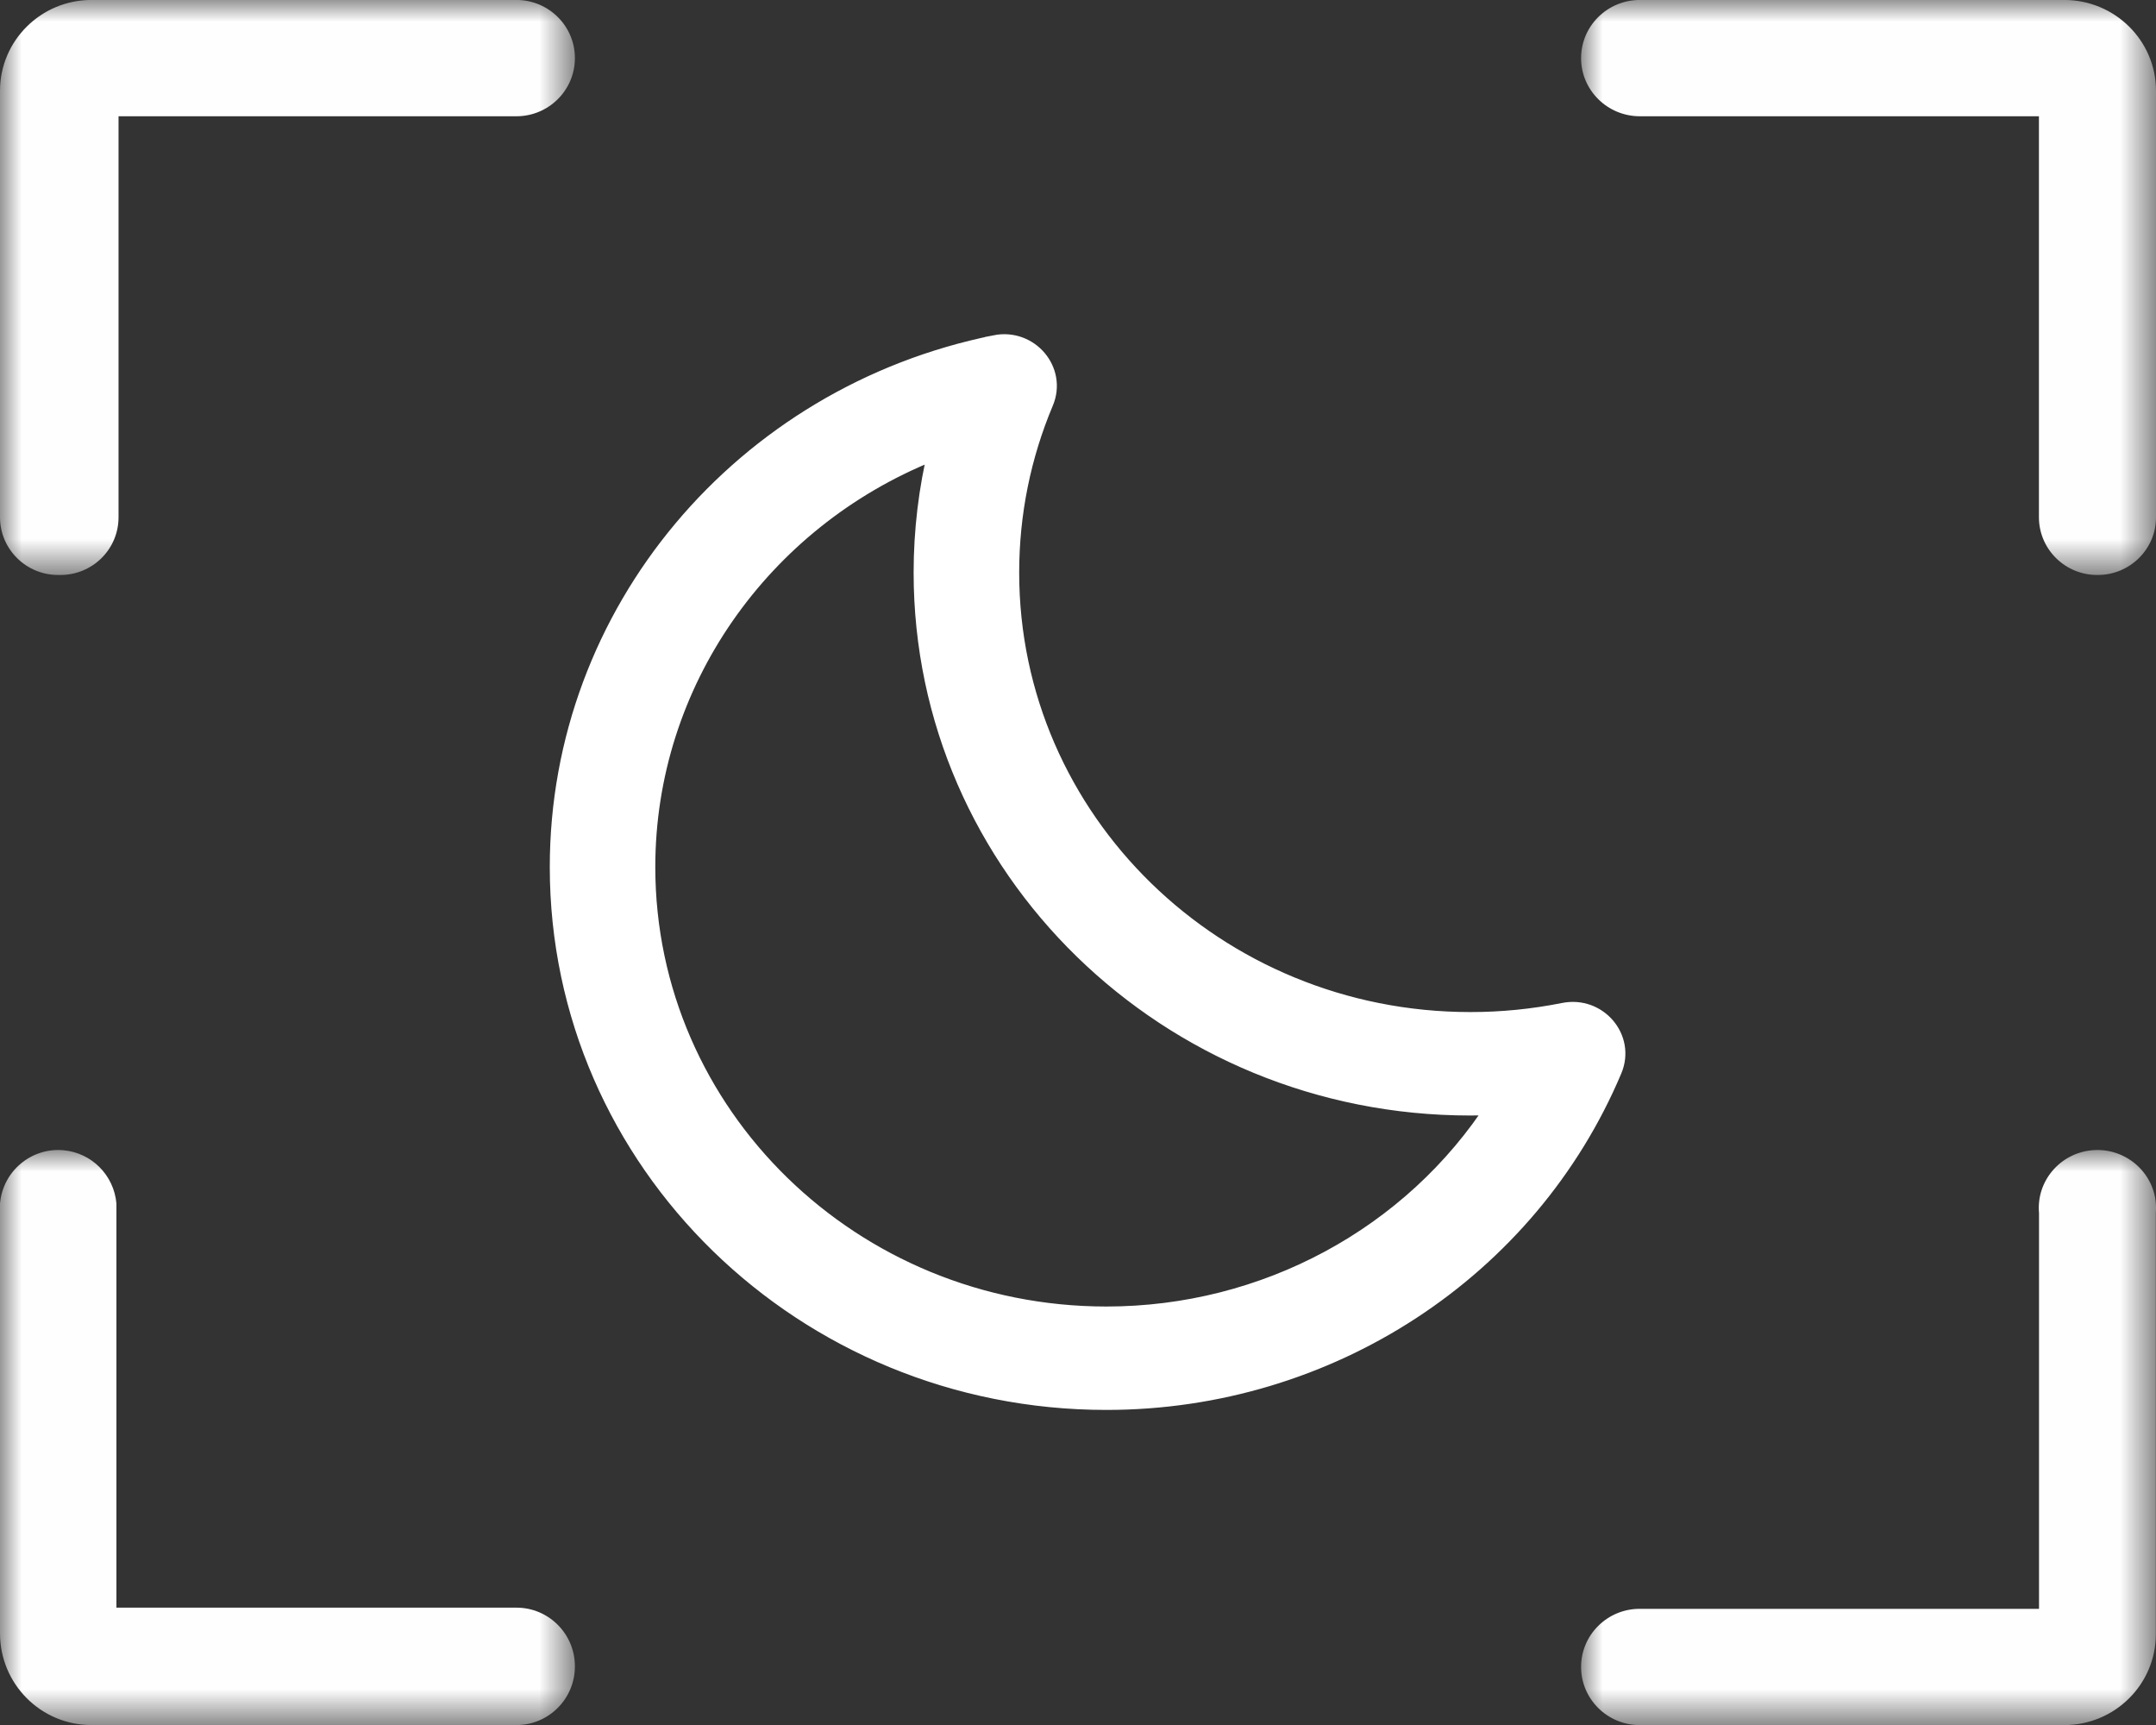
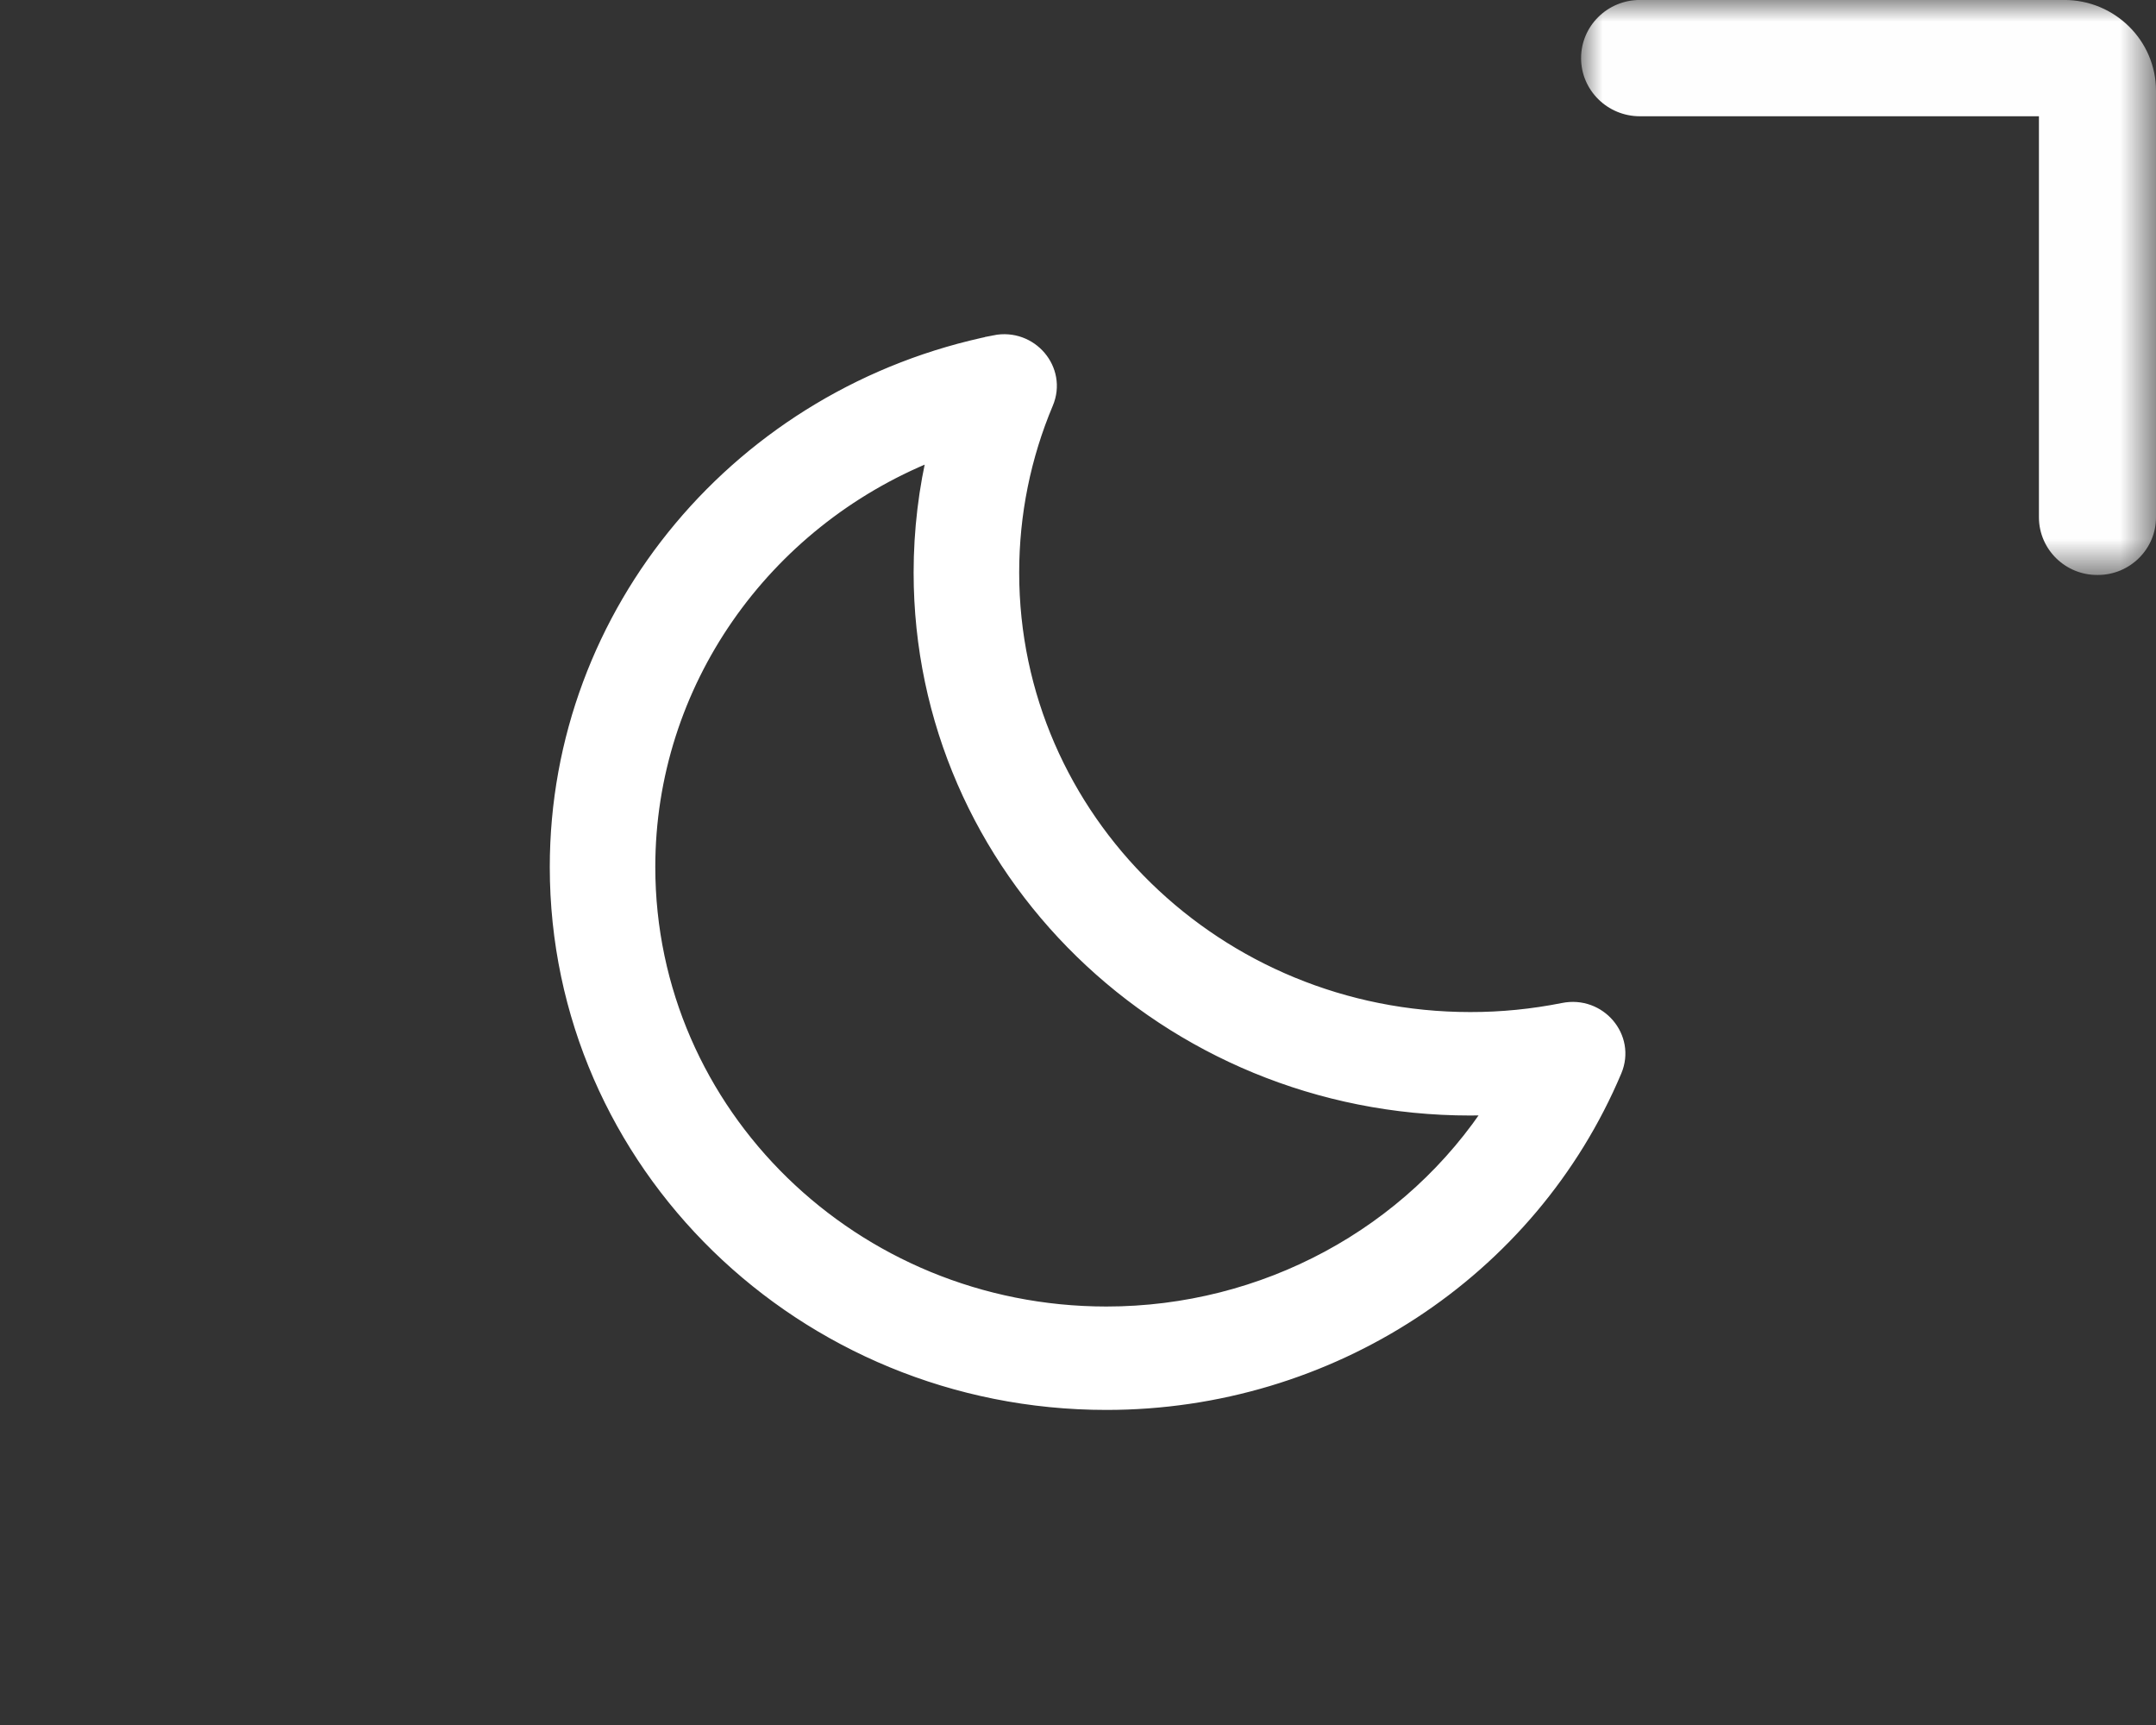
<svg xmlns="http://www.w3.org/2000/svg" xmlns:xlink="http://www.w3.org/1999/xlink" width="50px" height="40px" viewBox="0 0 50 40" version="1.1">
  <rect x="0" y="0" width="50" height="40" fill="#333333" stroke="none" />
  <title>夜拍icon（网页）</title>
  <defs>
-     <polygon id="path-1" points="0 0 13.333 0 13.333 13.333 0 13.333" />
-     <polygon id="path-3" points="0 0 13.333 0 13.333 13.333 0 13.333" />
-     <polygon id="path-5" points="0 0 13.333 0 13.333 13.333 0 13.333" />
    <polygon id="path-7" points="0 0 13.333 0 13.333 13.333 0 13.333" />
  </defs>
  <g id="页面-1" stroke="none" stroke-width="1" fill="none" fill-rule="evenodd">
    <g id="画板备份" transform="translate(-839, -85)">
      <g id="夜拍icon（网页）" transform="translate(839, 85)">
        <g id="编组-4">
          <g id="Fill-5-Clipped">
            <mask id="mask-2" fill="white">
              <use xlink:href="#path-1" />
            </mask>
            <g id="path-1" />
-             <path d="M1.36,13.333 C0.614,13.339 0.007,12.744 -0,12.006 L-0,11.996 L-0,2.106 C-0,0.942 0.951,-0.001 2.122,-0.001 L11.975,-0.001 C12.725,-0.001 13.333,0.603 13.333,1.348 C13.332,2.092 12.725,2.696 11.975,2.696 L2.749,2.696 L2.749,11.996 C2.749,12.734 2.147,13.333 1.401,13.333 L1.36,13.333 Z" id="Fill-5" fill="#FEFEFE" fill-rule="nonzero" mask="url(#mask-2)" />
          </g>
          <g id="Fill-7-Clipped" transform="translate(0, 26.667)">
            <mask id="mask-4" fill="white">
              <use xlink:href="#path-3" />
            </mask>
            <g id="path-3" />
            <path d="M11.978,13.334 L2.119,13.334 C0.947,13.334 0,12.382 0,11.207 L0,1.241 C0.066,0.492 0.723,-0.061 1.47,0.005 C2.124,0.063 2.643,0.583 2.7,1.241 L2.7,10.612 L11.978,10.612 C12.726,10.612 13.333,11.221 13.333,11.973 C13.333,12.725 12.726,13.334 11.978,13.334" id="Fill-7" fill="#FEFEFE" fill-rule="nonzero" mask="url(#mask-4)" />
          </g>
          <g id="Fill-9-Clipped" transform="translate(36.667, 26.667)">
            <mask id="mask-6" fill="white">
              <use xlink:href="#path-5" />
            </mask>
            <g id="path-5" />
            <path d="M13.329,11.228 C13.329,12.391 12.377,13.335 11.204,13.335 L1.36,13.335 C0.609,13.335 0,12.731 0,11.986 C0,11.243 0.609,10.639 1.36,10.639 L10.62,10.639 L10.62,1.464 C10.553,0.724 11.106,0.071 11.855,0.005 C12.602,-0.06 13.262,0.487 13.329,1.227 C13.336,1.306 13.336,1.387 13.329,1.464 L13.329,11.228 Z" id="Fill-9" fill="#FEFEFE" fill-rule="nonzero" mask="url(#mask-6)" />
          </g>
          <g id="Fill-11-Clipped" transform="translate(36.667, 0)">
            <mask id="mask-8" fill="white">
              <use xlink:href="#path-7" />
            </mask>
            <g id="path-7" />
            <path d="M11.981,13.333 C11.233,13.339 10.625,12.744 10.618,12.006 L10.618,11.996 L10.618,2.696 L1.364,2.696 C0.611,2.696 0,2.092 0,1.348 C0,0.603 0.611,-0.001 1.364,-0.001 L11.204,-0.001 C12.379,-0.001 13.333,0.942 13.333,2.106 L13.333,11.996 C13.333,12.734 12.729,13.333 11.981,13.333" id="Fill-11" fill="#FEFEFE" fill-rule="nonzero" mask="url(#mask-8)" />
          </g>
        </g>
        <g id="编组" transform="translate(13, 8)" fill="#FFFFFF" fill-rule="nonzero" stroke="#FFFFFF" stroke-width="0.5">
          <path d="M10.088,0.021 C4.252,1.195 0,6.225 0,12.105 C0,18.92 5.667,24.444 12.658,24.444 C17.792,24.445 22.418,21.423 24.37,16.793 C24.666,16.09 24.037,15.349 23.273,15.503 C22.556,15.646 21.827,15.719 21.096,15.718 C15.181,15.718 10.386,11.044 10.386,5.277 C10.386,3.898 10.66,2.558 11.185,1.311 C11.482,0.608 10.852,-0.133 10.088,0.02 L10.088,0.021 Z M8.794,2.363 L8.782,2.408 C8.553,3.348 8.438,4.311 8.438,5.277 C8.438,12.093 14.105,17.617 21.096,17.617 L21.469,17.612 L21.768,17.598 L21.734,17.653 C19.774,20.699 16.345,22.547 12.658,22.546 C6.742,22.546 1.947,17.872 1.947,12.105 C1.947,7.801 4.641,4.034 8.563,2.454 L8.794,2.363 L8.794,2.363 Z" id="形状" />
        </g>
      </g>
    </g>
  </g>
</svg>